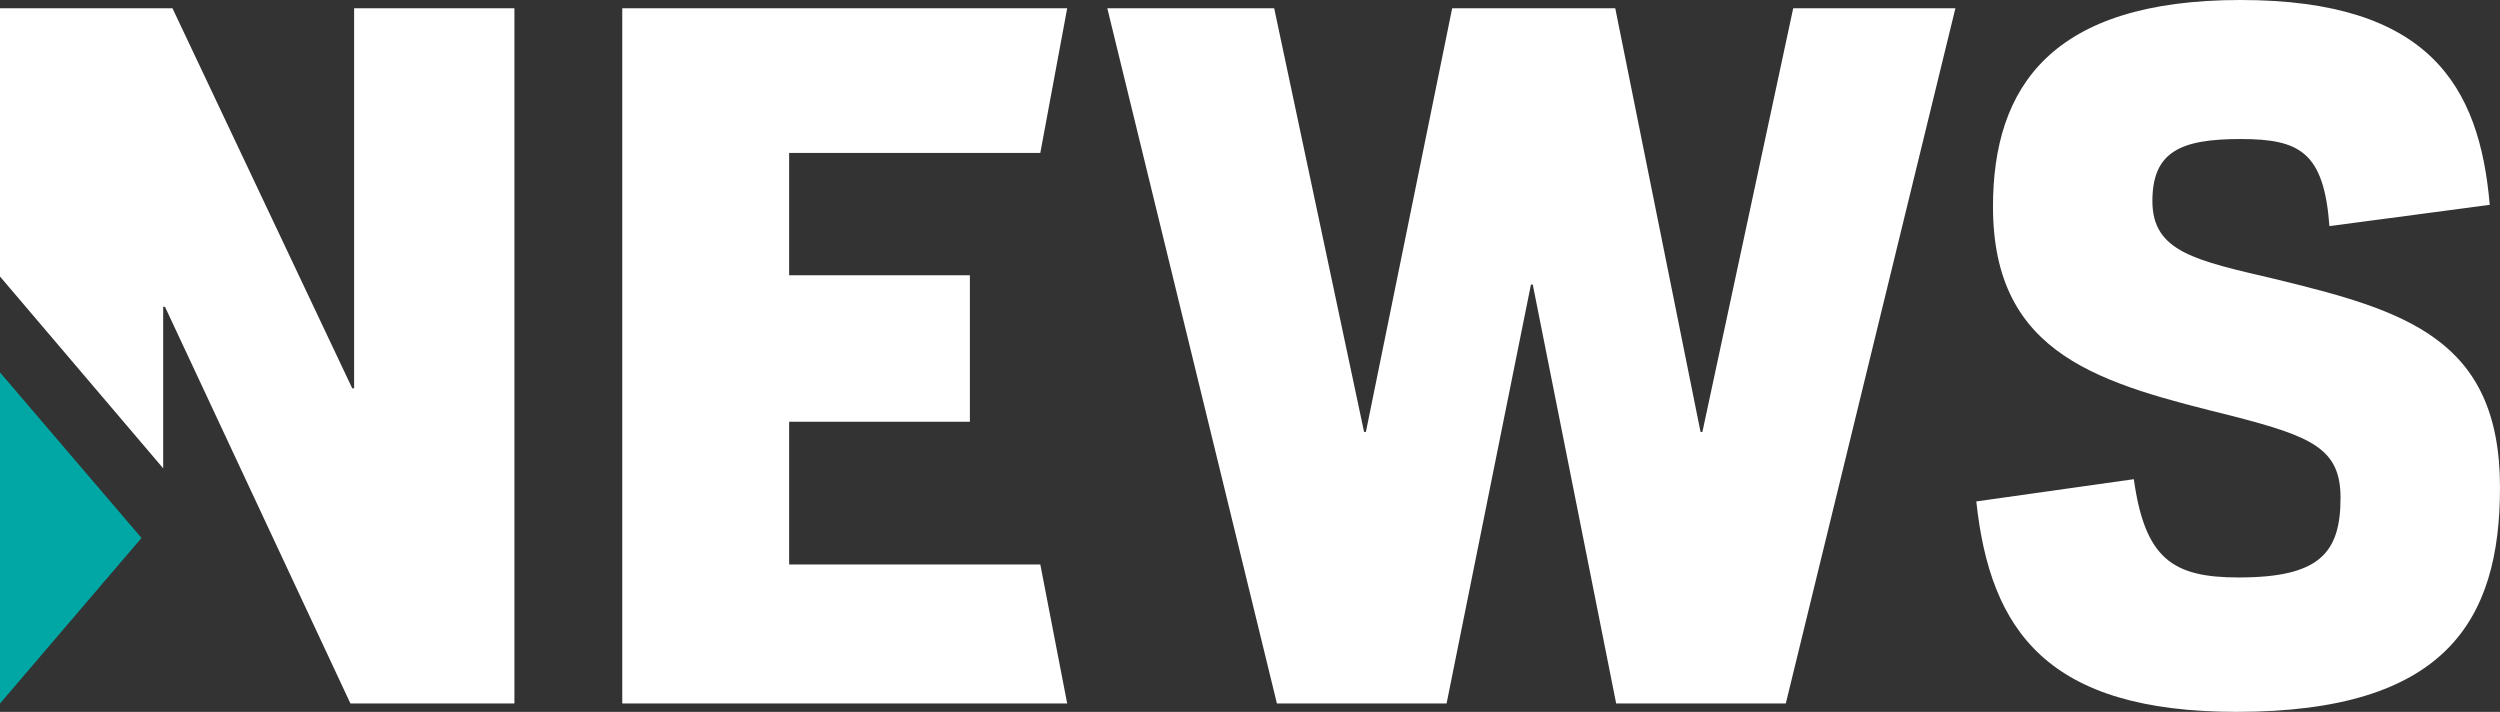
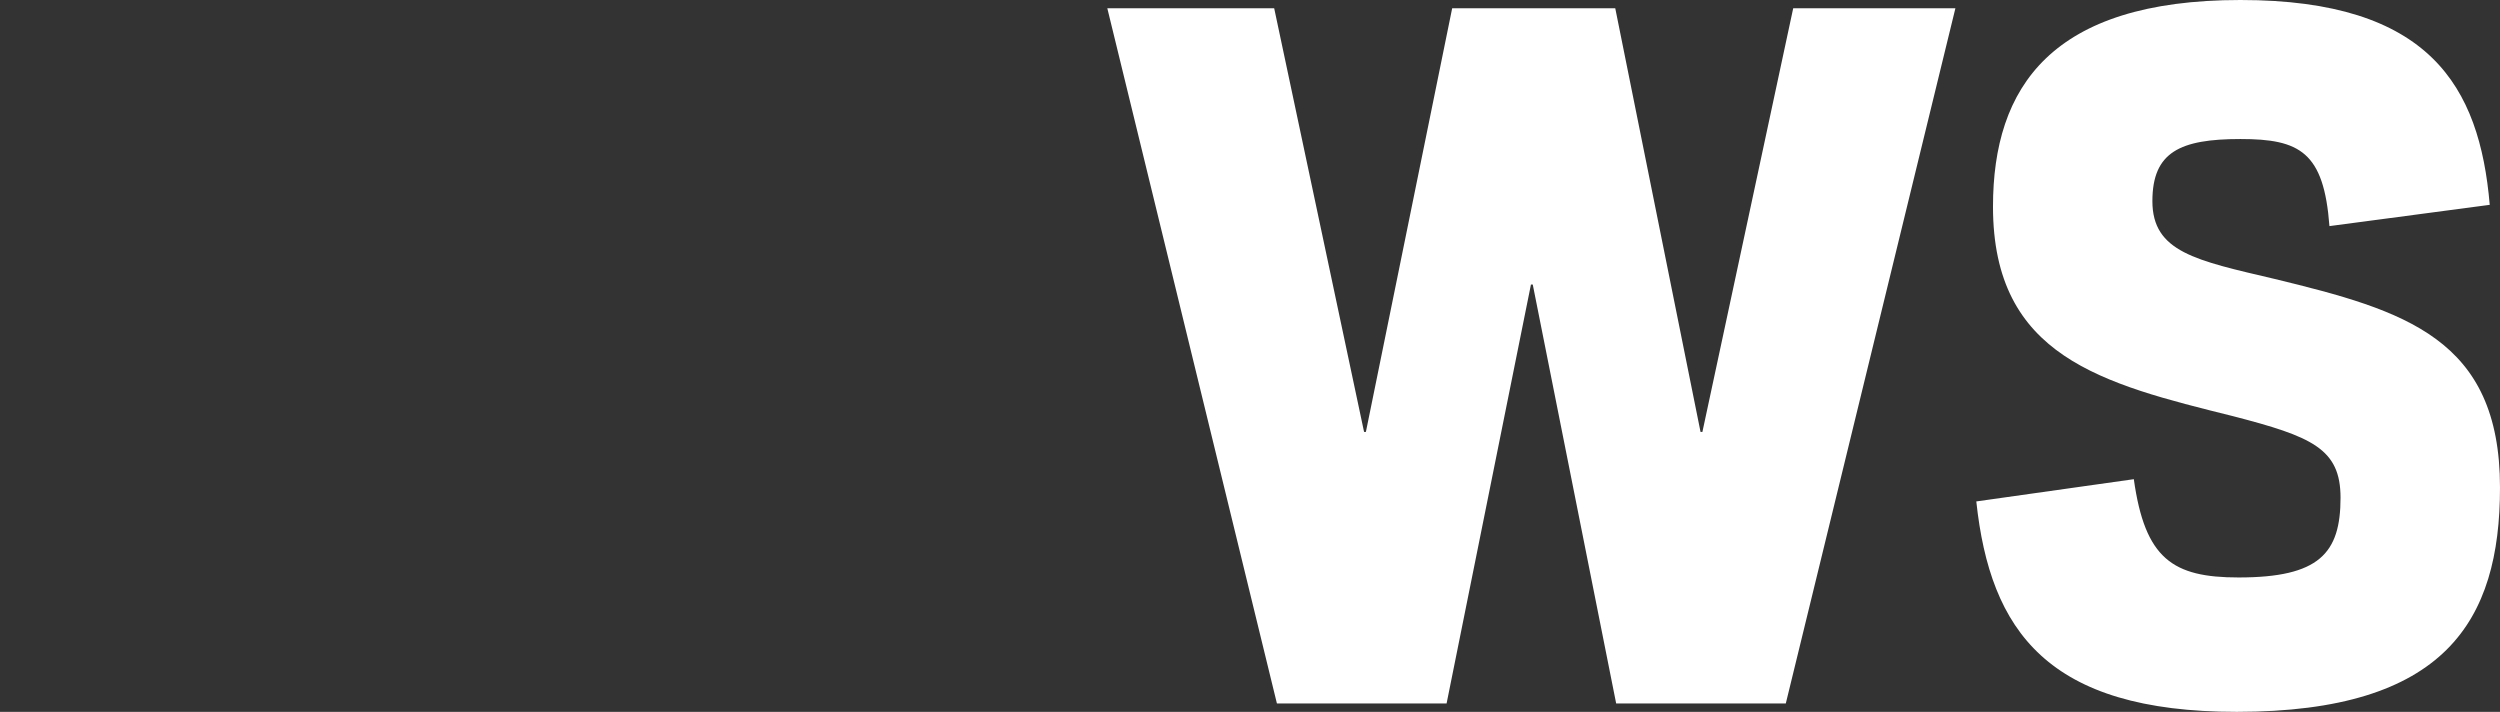
<svg xmlns="http://www.w3.org/2000/svg" width="494.527" height="140.81" viewBox="0 0 494.527 140.81">
  <rect x="0" y="0" width="494.527" height="140.81" fill="#333333" stroke="none" />
  <g id="Group_159" data-name="Group 159" transform="translate(16447 -13082.286)">
-     <path id="Path_642" data-name="Path 642" d="M70.048.276V75.448h-.374L34.119.276H0v53.06L32.279,91.273V59.326h.356l36.683,78.466h32.439V.276Z" transform="translate(-16447 13083.65)" fill="#fff" />
-     <path id="Path_643" data-name="Path 643" d="M20.737.276V137.792h88.01l-5.318-27.5H53.746V82.06H89.5V53.081H53.746V28.887h49.683L108.747.276Z" transform="translate(-16344.646 13083.65)" fill="#fff" />
    <path id="Path_644" data-name="Path 644" d="M172.576.276l-17.962,83.8h-.368L137.377.276H105.116L88.05,84.072h-.362L69.91.276H36.9L70.45,137.792h33.561L120.7,54.916h.356l16.5,82.876H171.11L204.659.276Z" transform="translate(-16264.861 13083.65)" fill="#fff" />
    <path id="Path_645" data-name="Path 645" d="M65.86,99.188l31.157-4.4c2.208,15.766,7.7,19.44,20.722,19.44,15.961,0,20.17-4.778,20.17-15.766,0-9.723-5.686-12.109-21.262-16.139C90.79,75.9,69.16,70.583,69.16,40.874,69.16,17.226,80.7,0,118.113,0c37.4,0,47.3,17.048,49.309,40.518l-31.709,4.208c-1.1-14.661-5.865-17.226-17.6-17.226-11.931,0-17.422,2.564-17.422,12.281,0,10.079,8.613,11.735,24.2,15.4,25.678,6.239,44.56,11.729,44.56,41.248,0,26.408-10.821,44.382-52.069,44.382-37.413,0-48.775-15.961-51.523-41.622" transform="translate(-16121.925 13082.286)" fill="#fff" />
-     <path id="Path_646" data-name="Path 646" d="M0,77.9V12.411L27.987,45.153Z" transform="translate(-16446.998 13143.545)" fill="#00a7a4" />
  </g>
</svg>